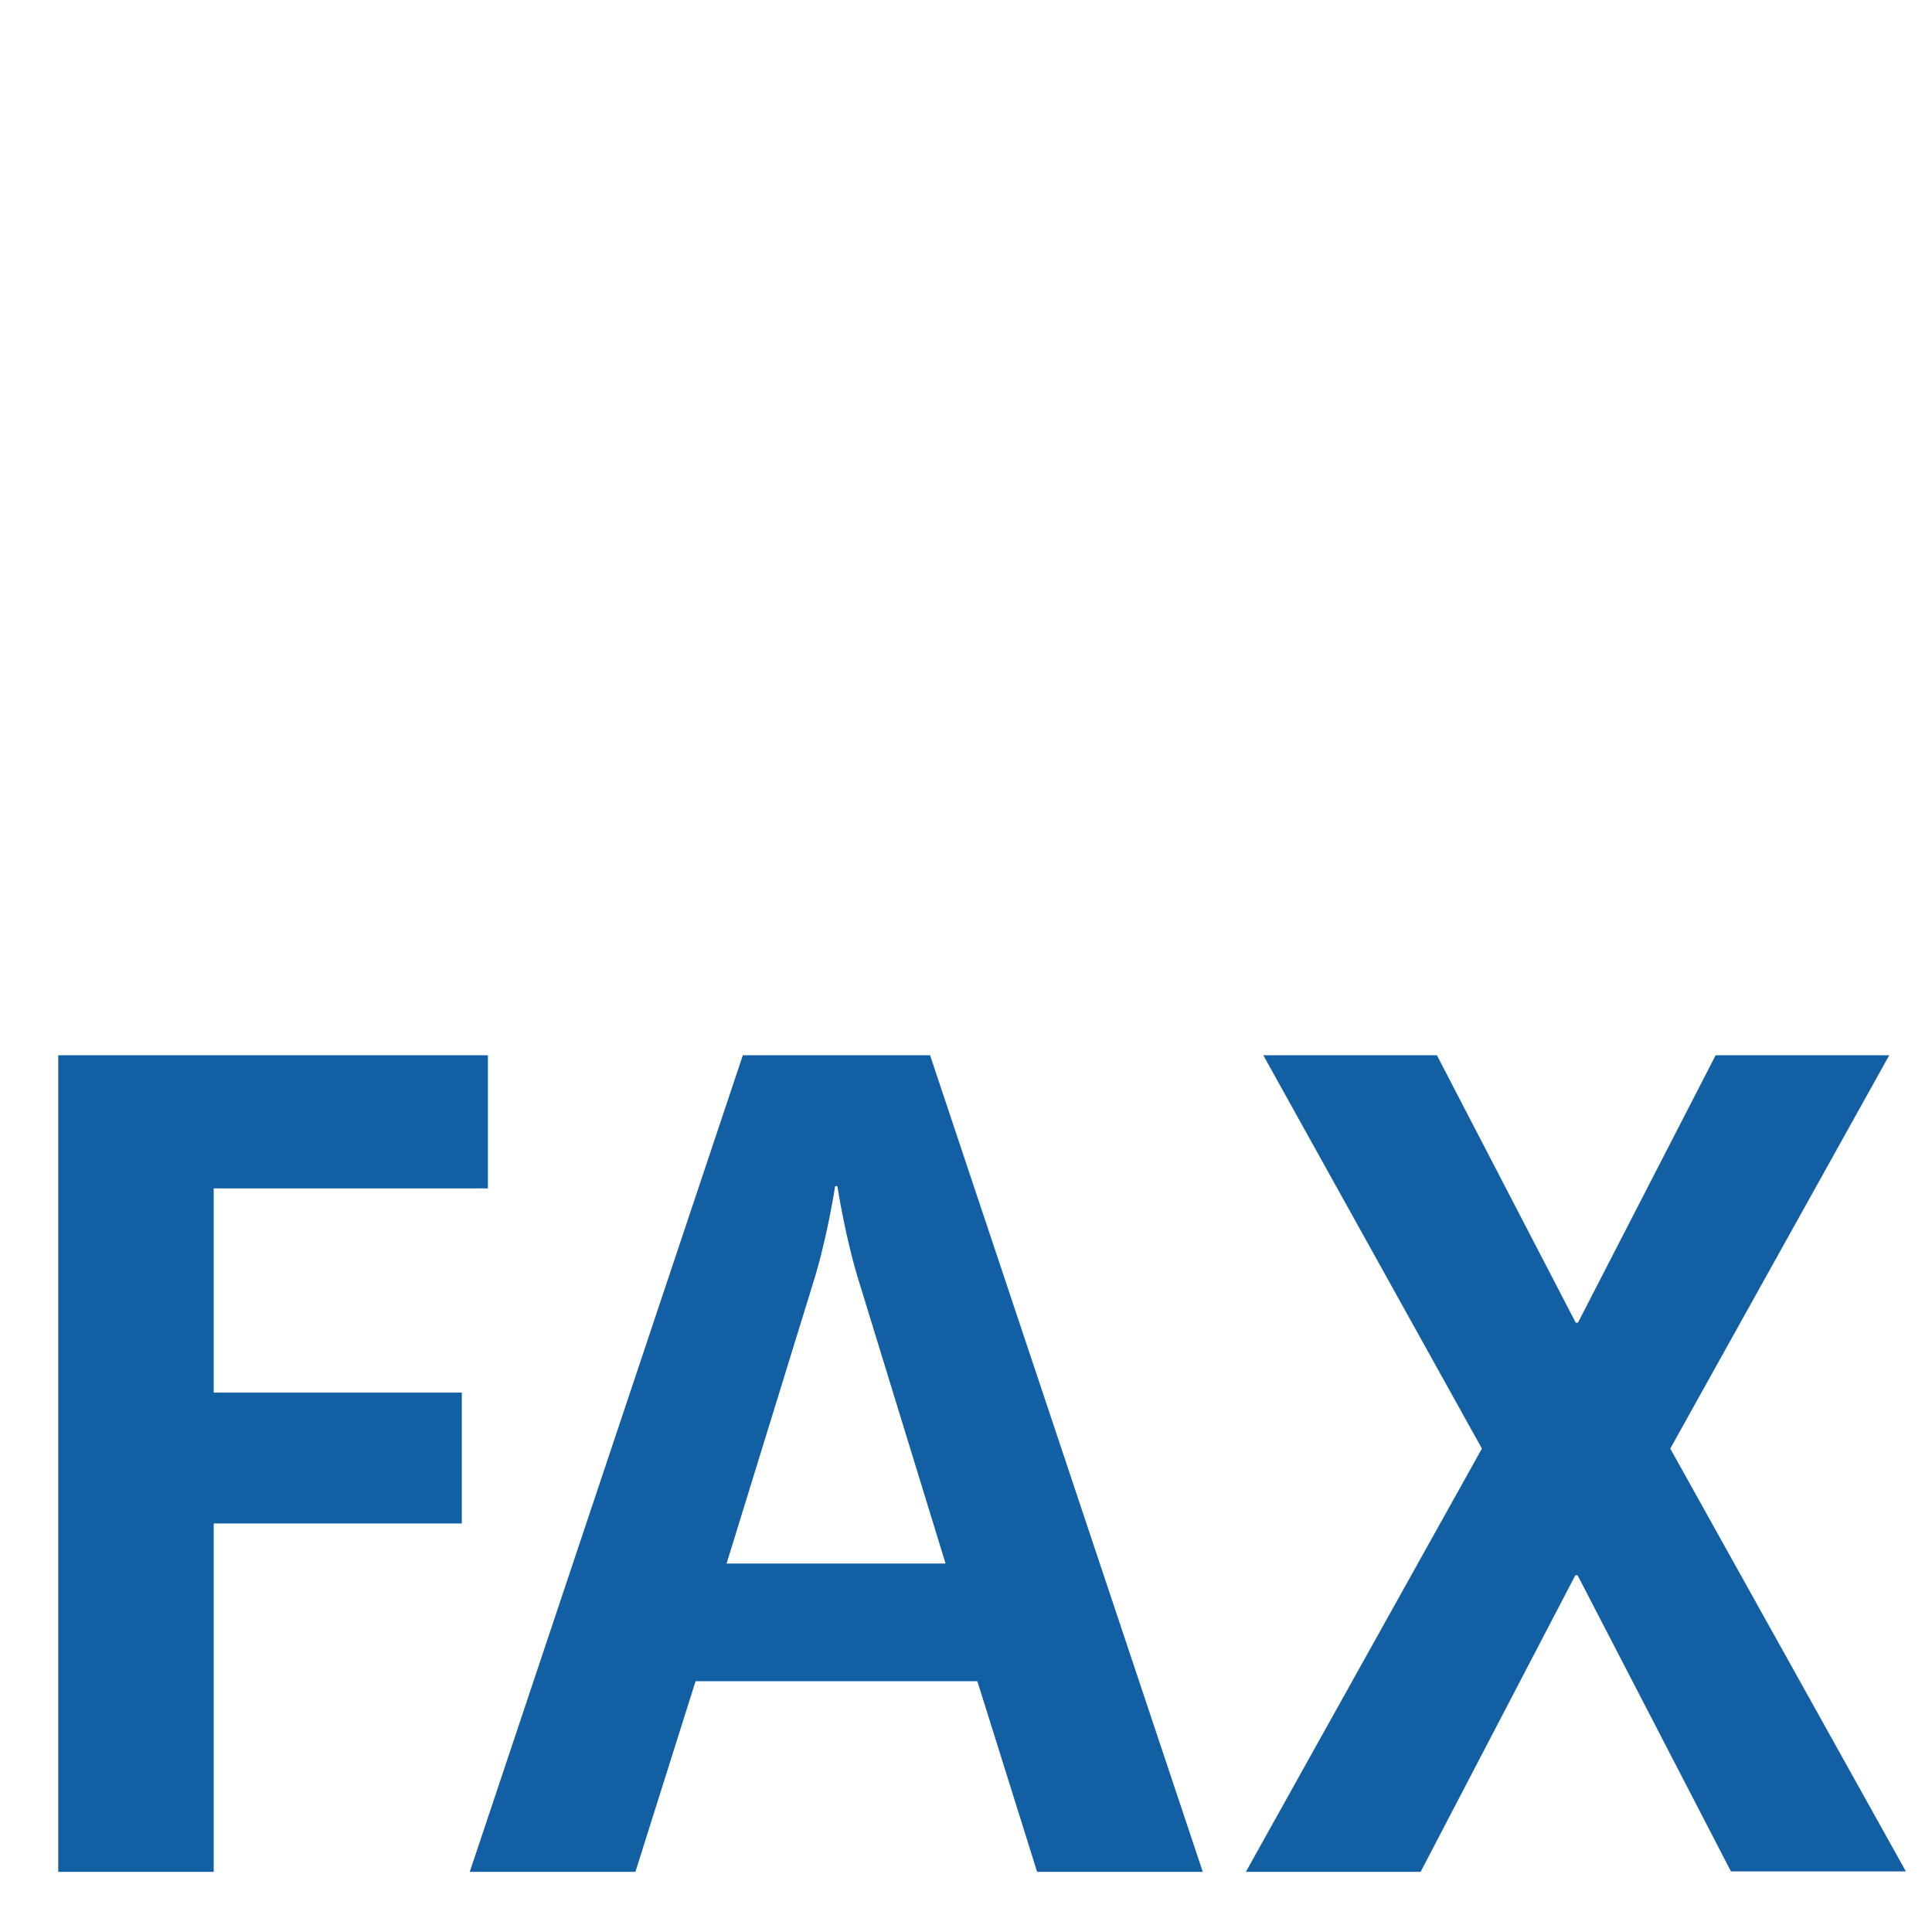
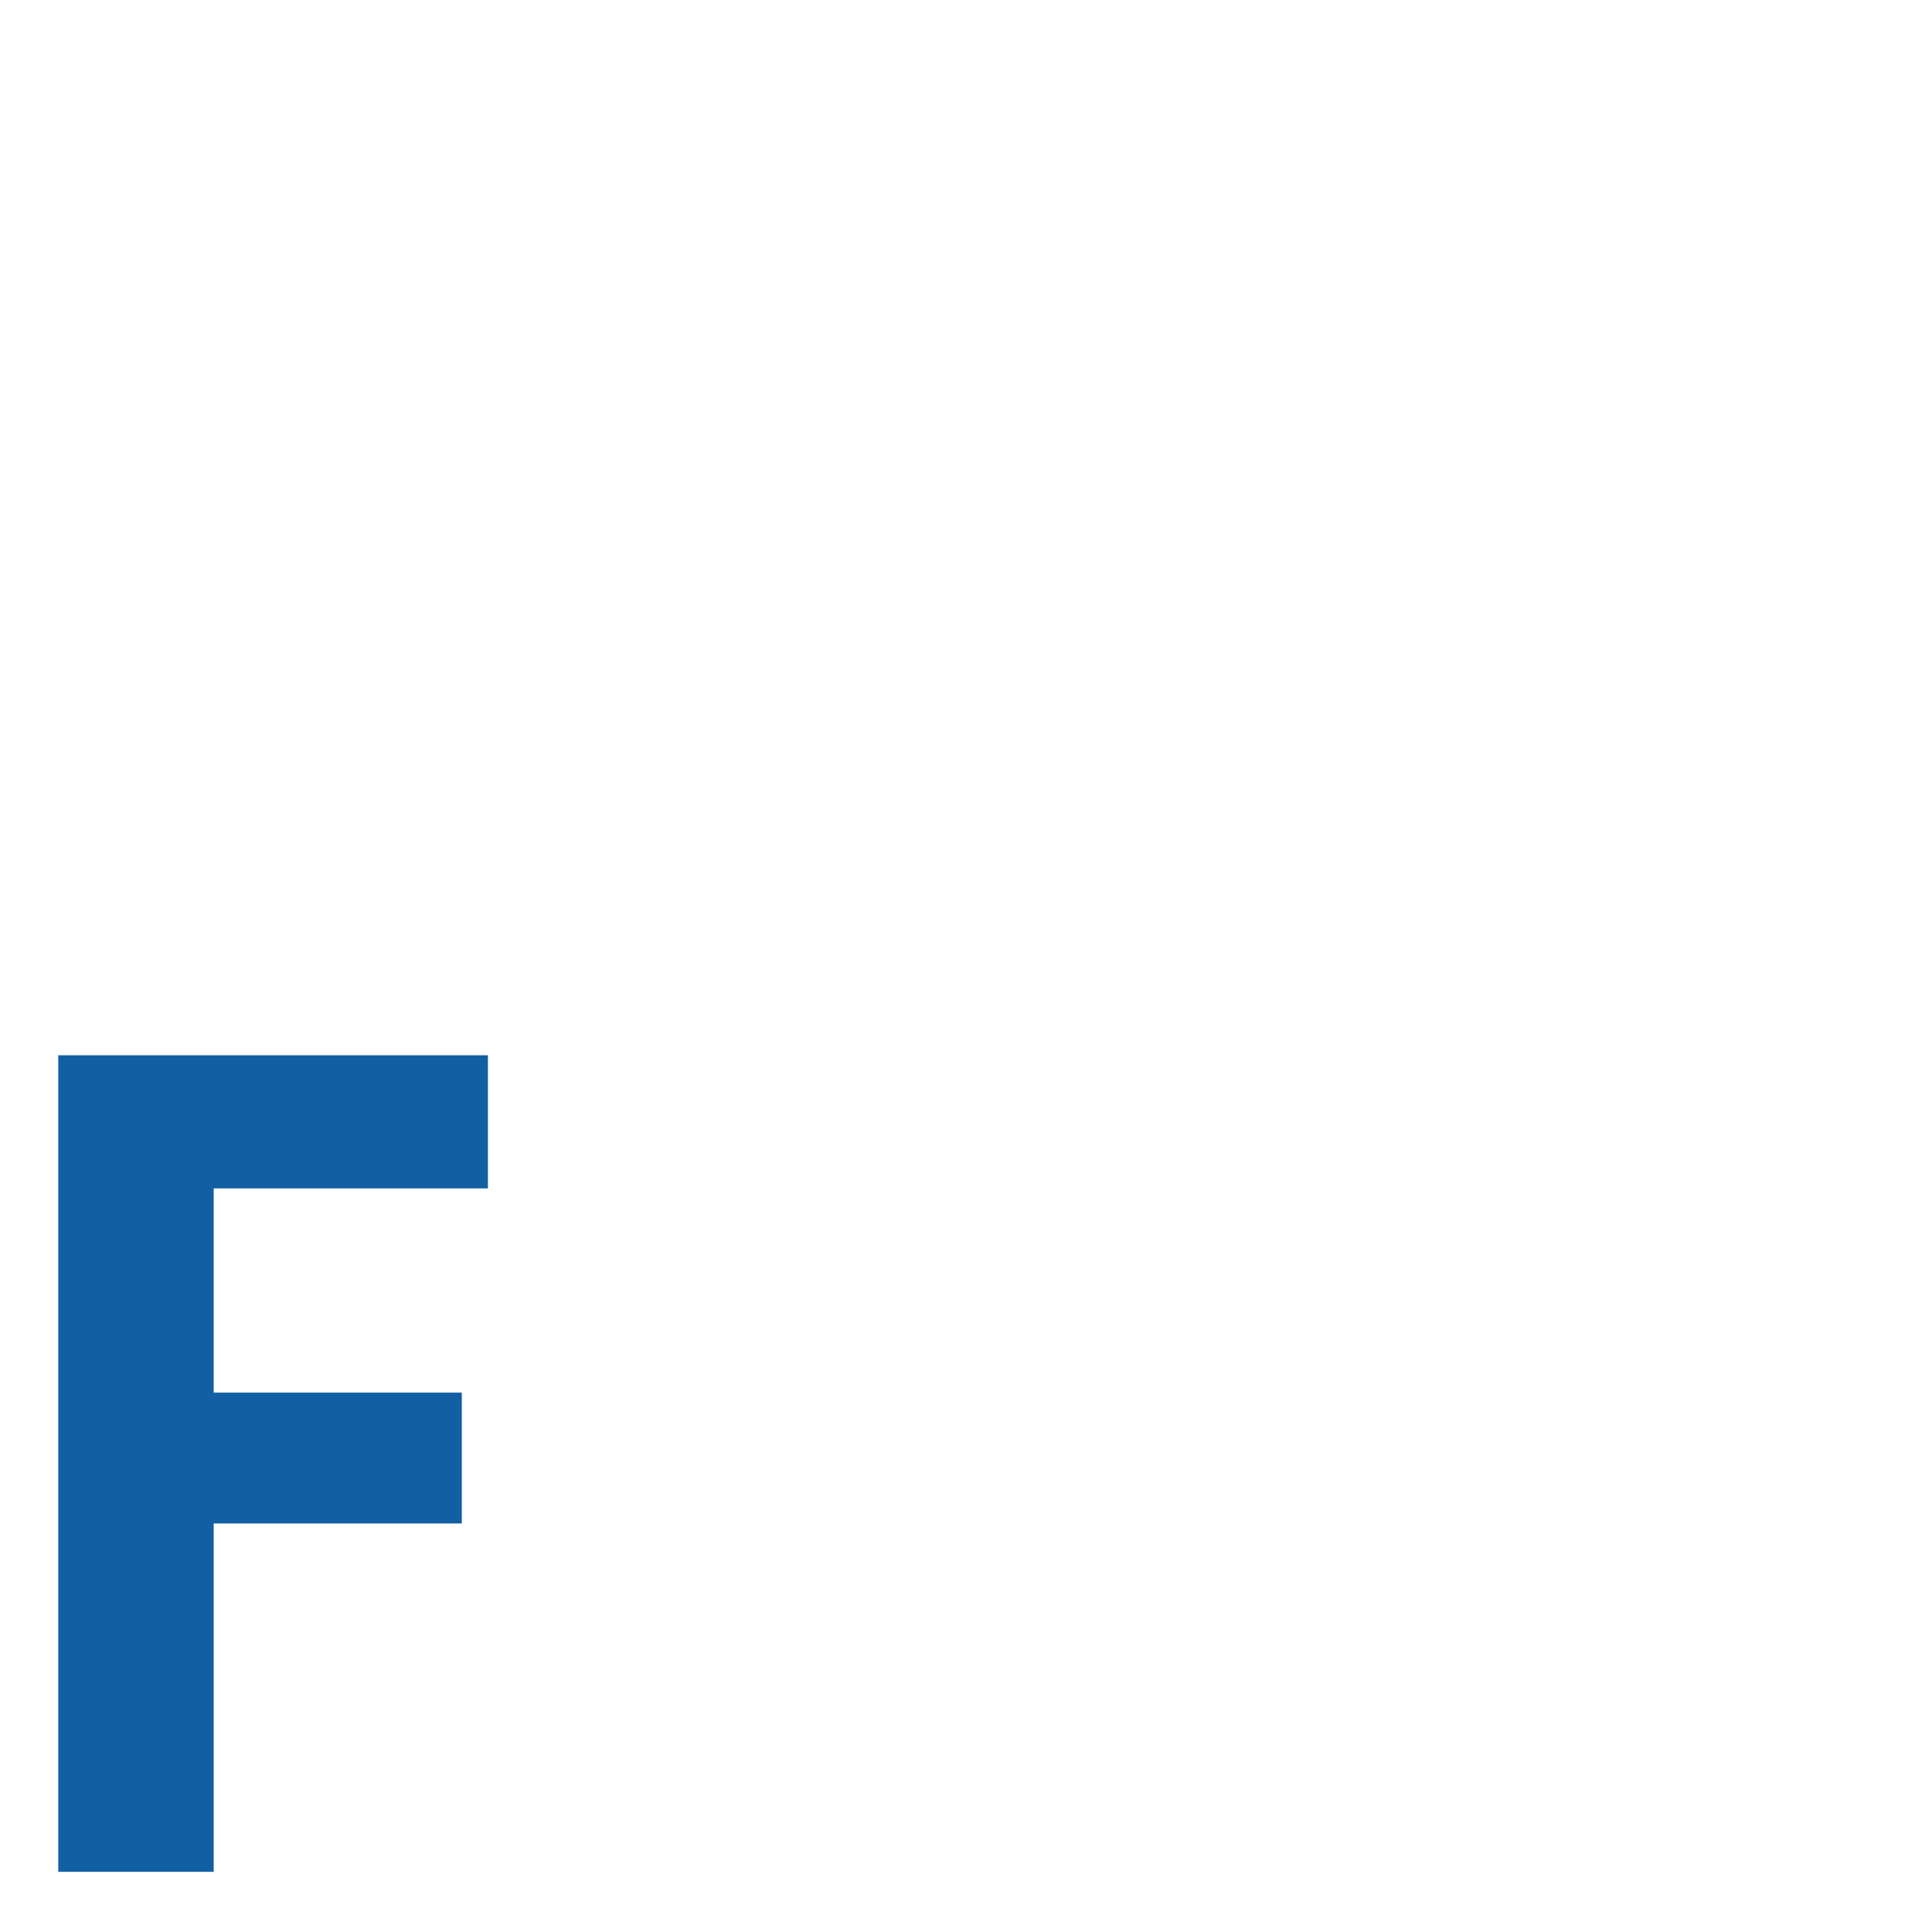
<svg xmlns="http://www.w3.org/2000/svg" version="1.1" id="Ebene_1" x="0px" y="0px" viewBox="0 0 510.8 508.9" style="enable-background:new 0 0 510.8 508.9;" xml:space="preserve">
  <style type="text/css">
	.st0{fill:#125FA3;}
</style>
  <g>
    <path class="st0" d="M56.5,314.2v54h65.6v34.6H56.5v92.1H15.4V279H129v35.2H56.5z" />
-     <path class="st0" d="M274.2,494.9l-15.8-50.4h-74.5L168,494.9h-43.8L196.4,279h49.5L318,494.9H274.2z M227.4,339.8   c-3.9-12.2-6-26.2-6-26.2h-0.6c0,0-2.1,14-6,26.2l-22.7,73.6H250L227.4,339.8z" />
-     <path class="st0" d="M457.7,494.9l-40.6-78.4h-0.6l-40.9,78.4h-46.2L391.8,383L334,279h45.9l36.7,70.7h0.6l36.4-70.7h45.9   L441.6,383l62.3,111.8H457.7z" />
  </g>
</svg>